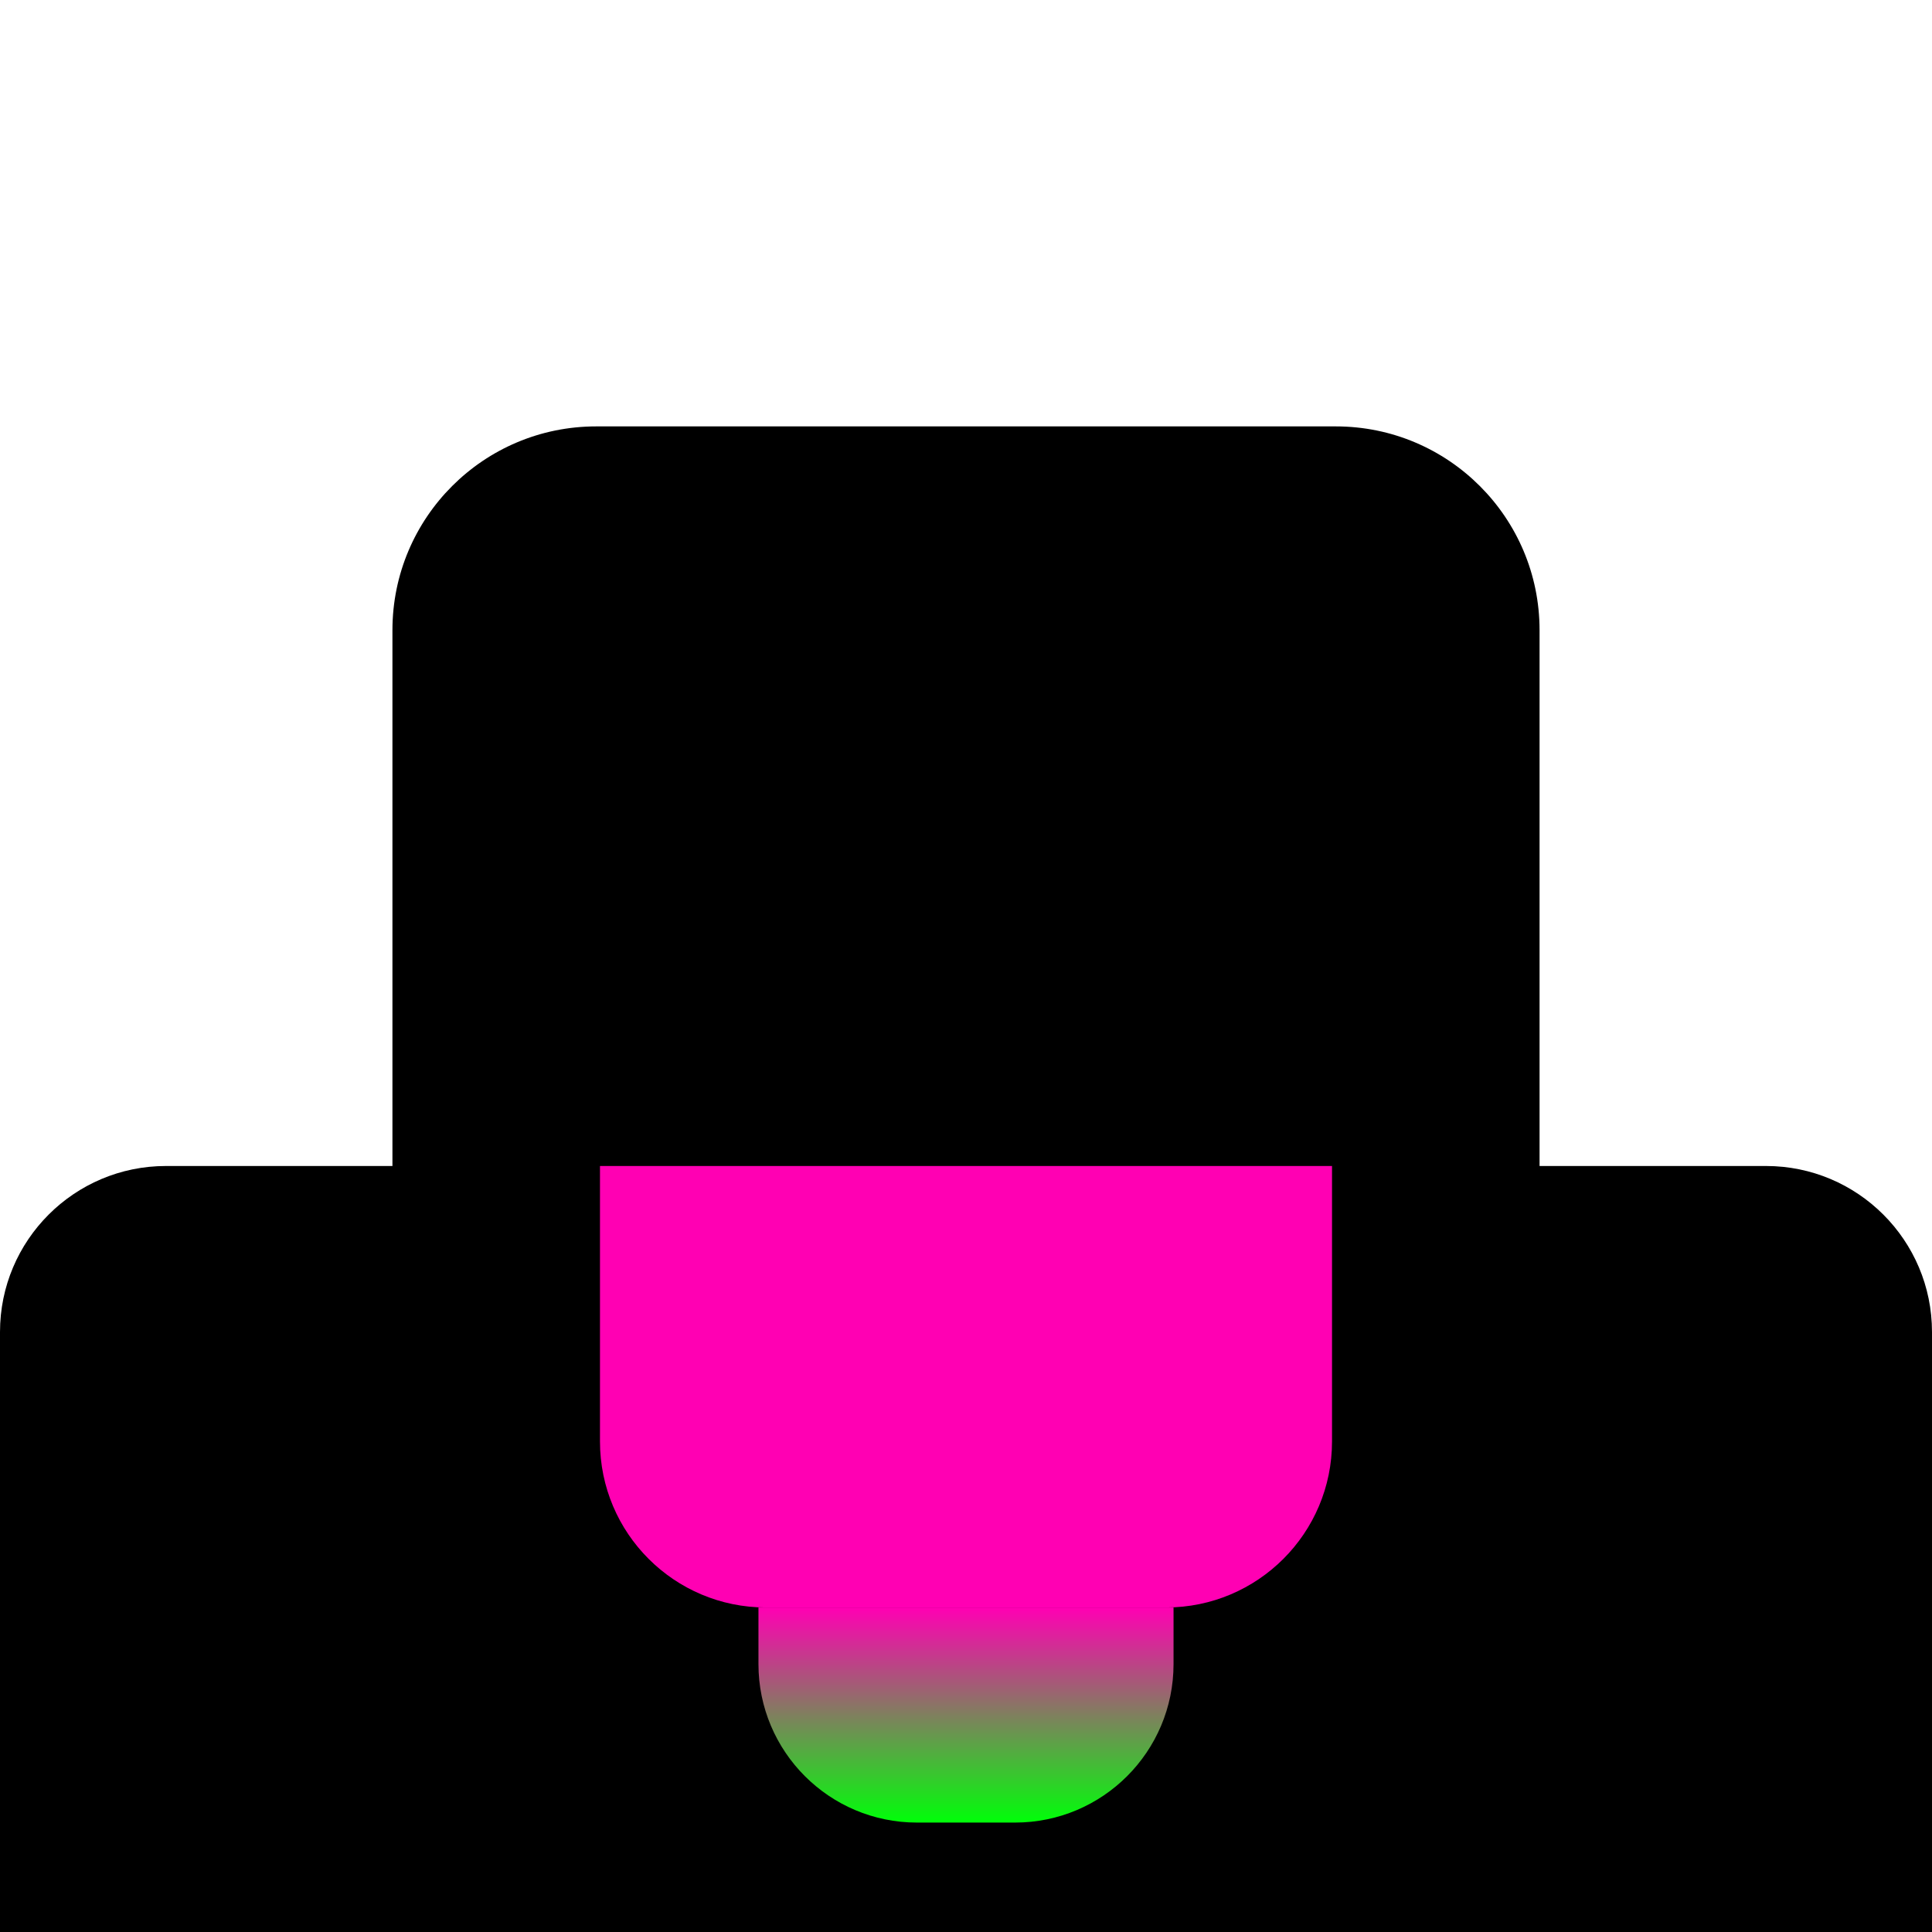
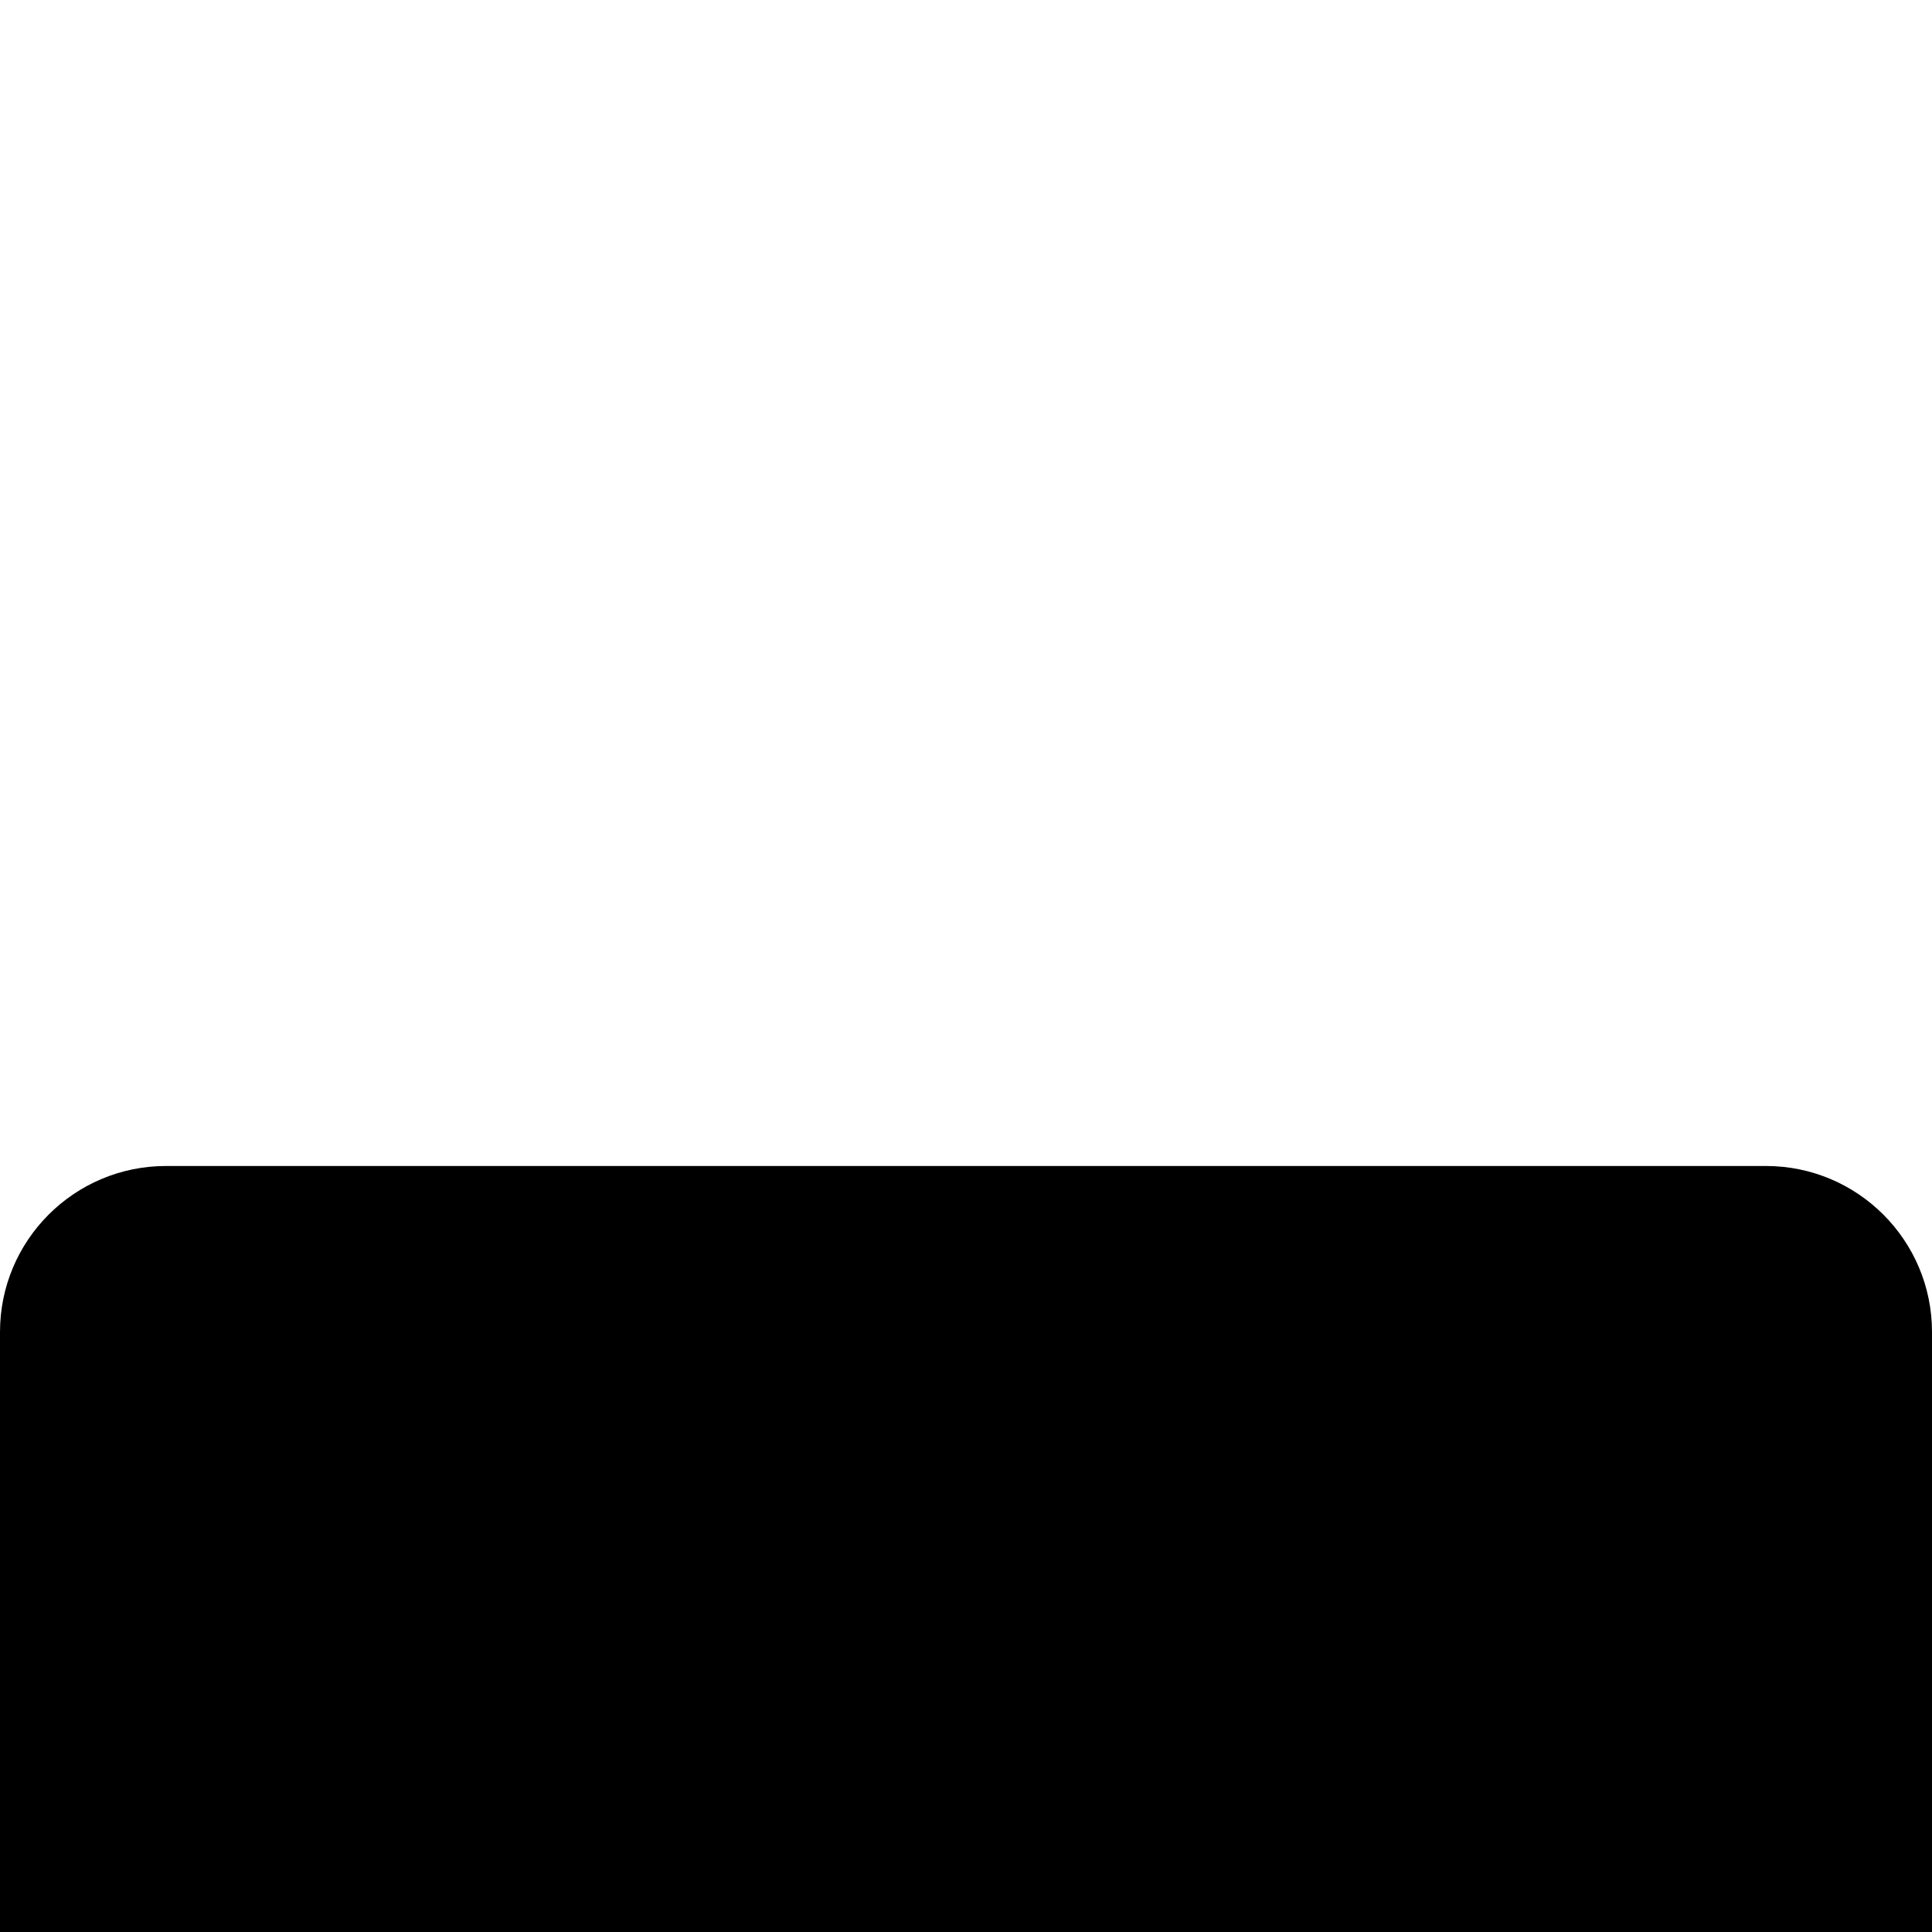
<svg xmlns="http://www.w3.org/2000/svg" fill="none" height="512" viewBox="0 0 512 512" width="512">
  <linearGradient id="a" gradientUnits="userSpaceOnUse" x1="256" x2="256" y1="426" y2="483">
    <stop offset="0" stop-color="#ff00b3" />
    <stop offset="1" stop-color="#00ff09" />
  </linearGradient>
  <path d="m0 353c0-24.301 19.7-44 44-44h424c24.301 0 44 19.699 44 44v159h-512z" fill="#000" />
-   <path d="m201 426h110v15c0 23.196-18.804 42-42 42h-26c-23.196 0-42-18.804-42-42z" fill="url(#a)" />
-   <path d="m104 167c0-29.823 24.177-54 54-54h196c29.823 0 54 24.177 54 54v143h-304z" fill="#000" />
-   <path d="m159 309h194v73c0 24.301-19.699 44-44 44h-106c-24.301 0-44-19.699-44-44z" fill="#ff00b3" />
</svg>